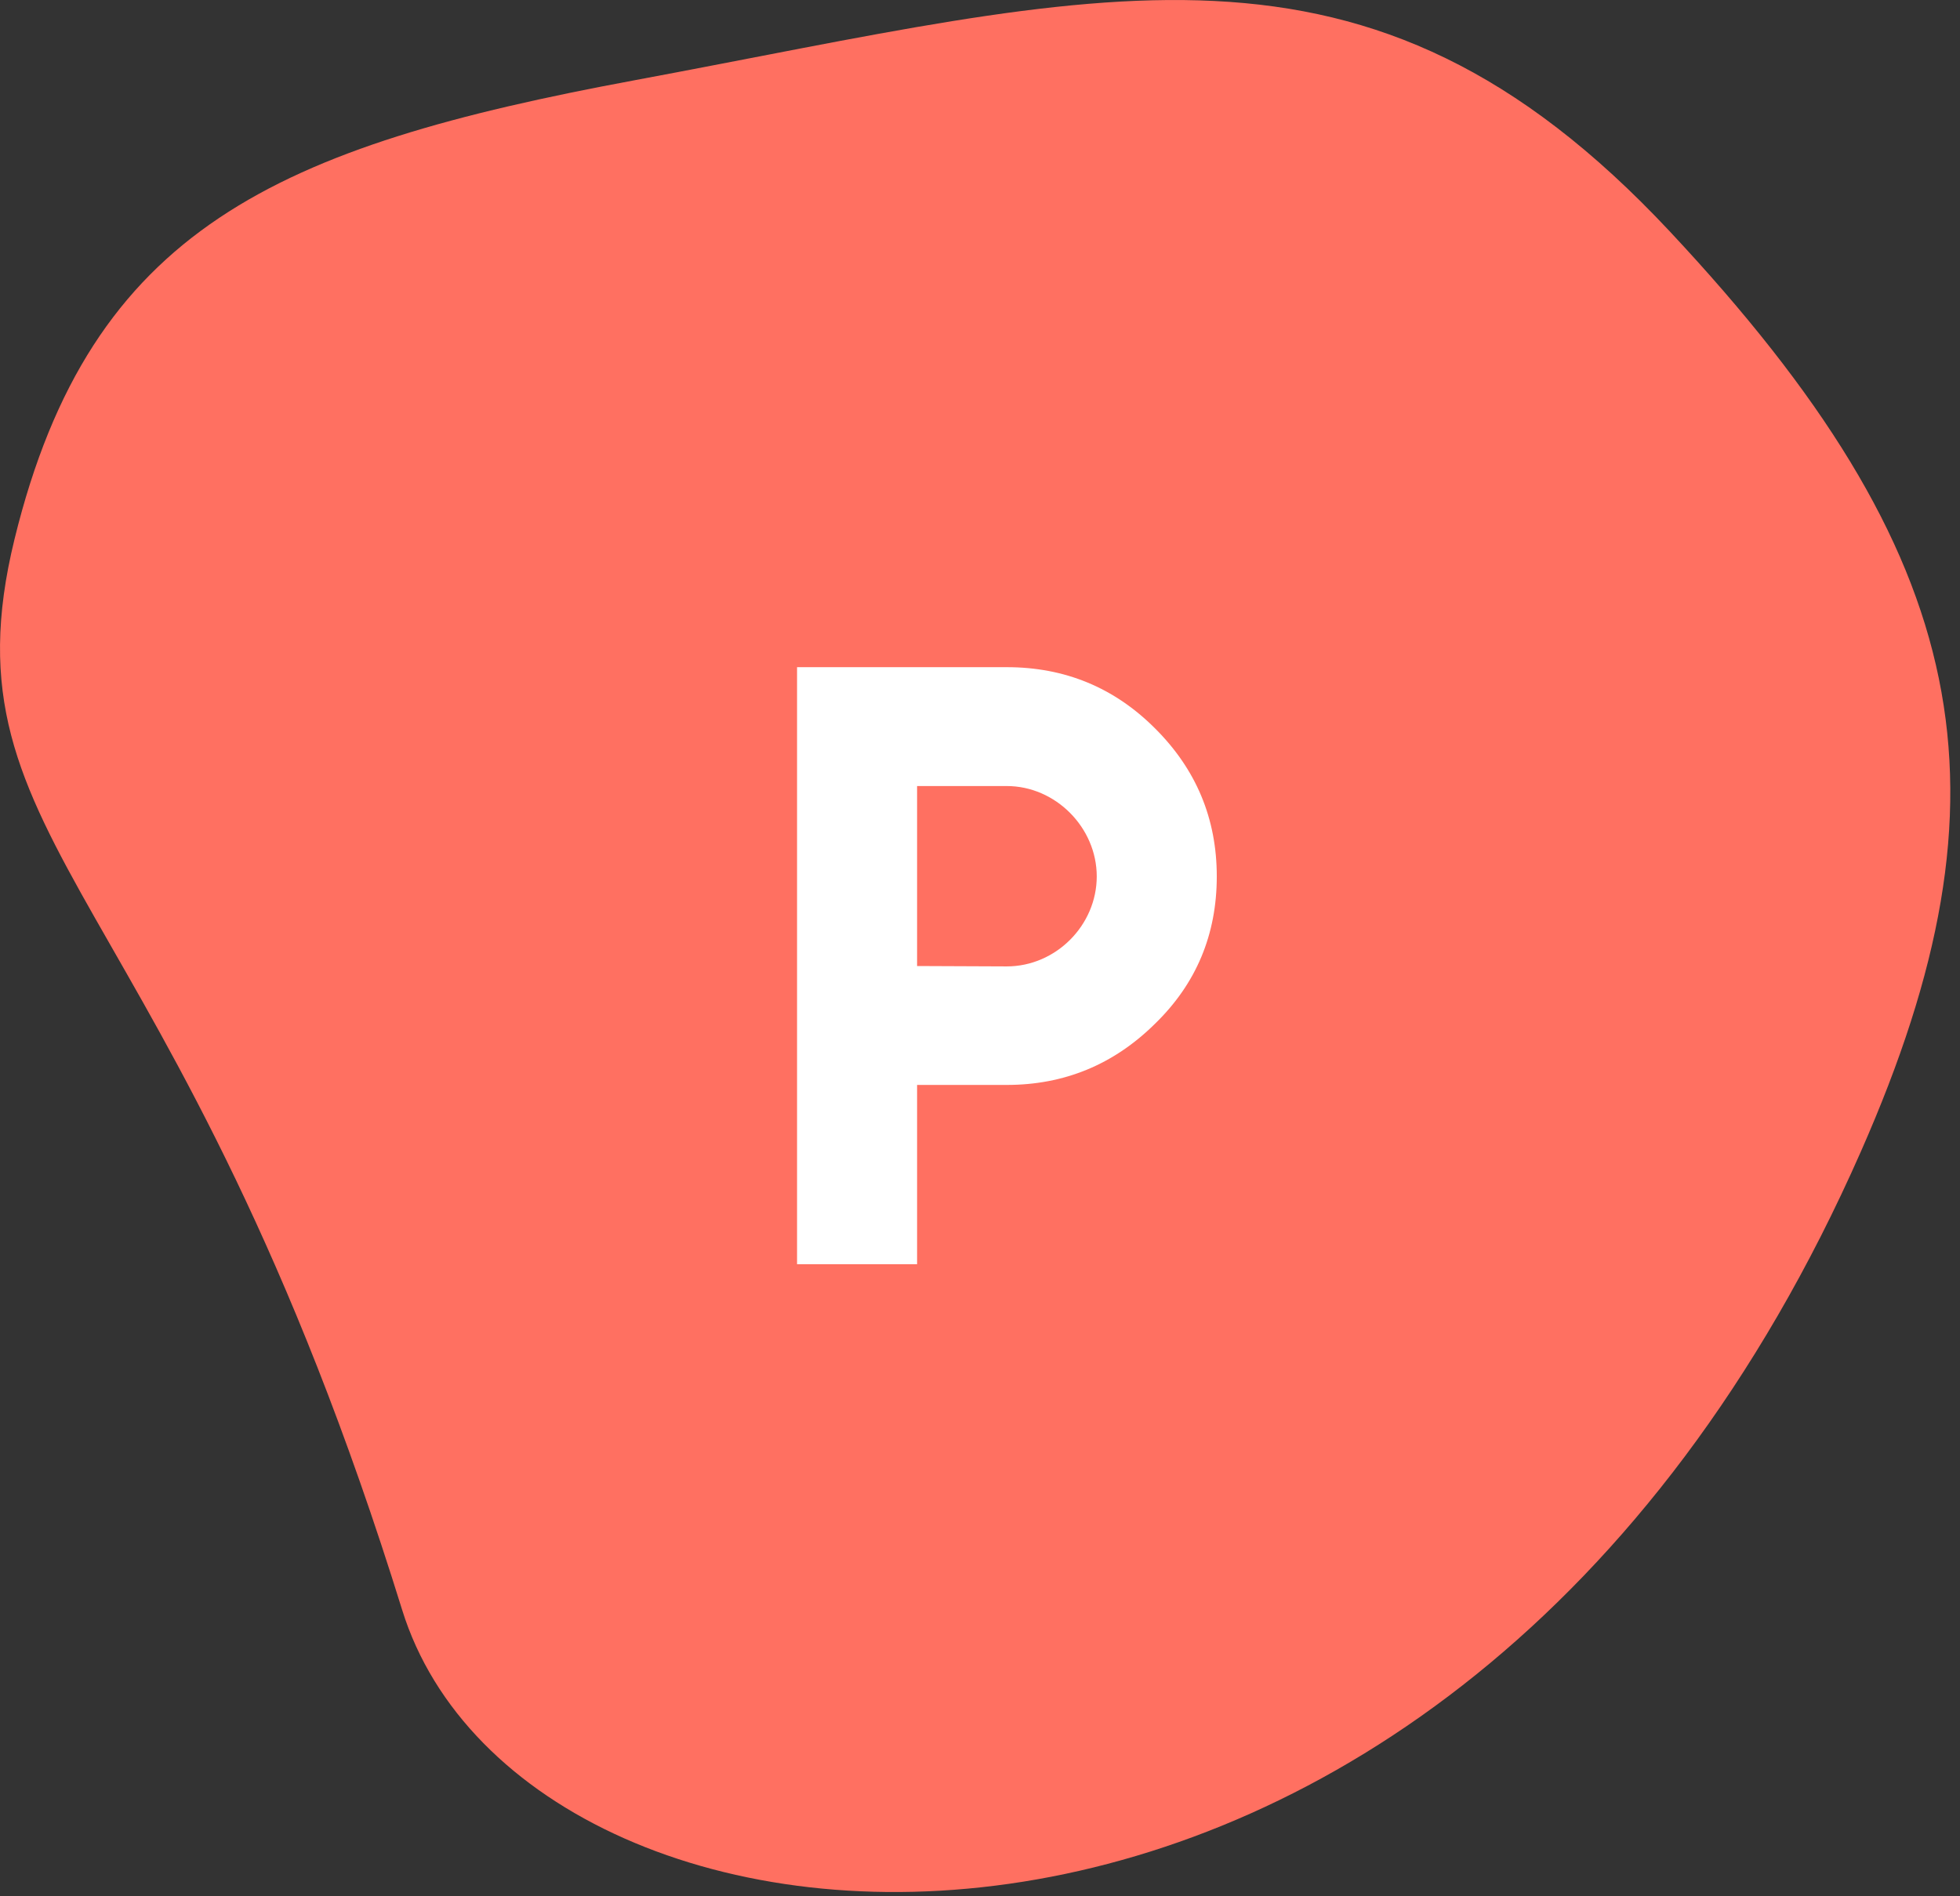
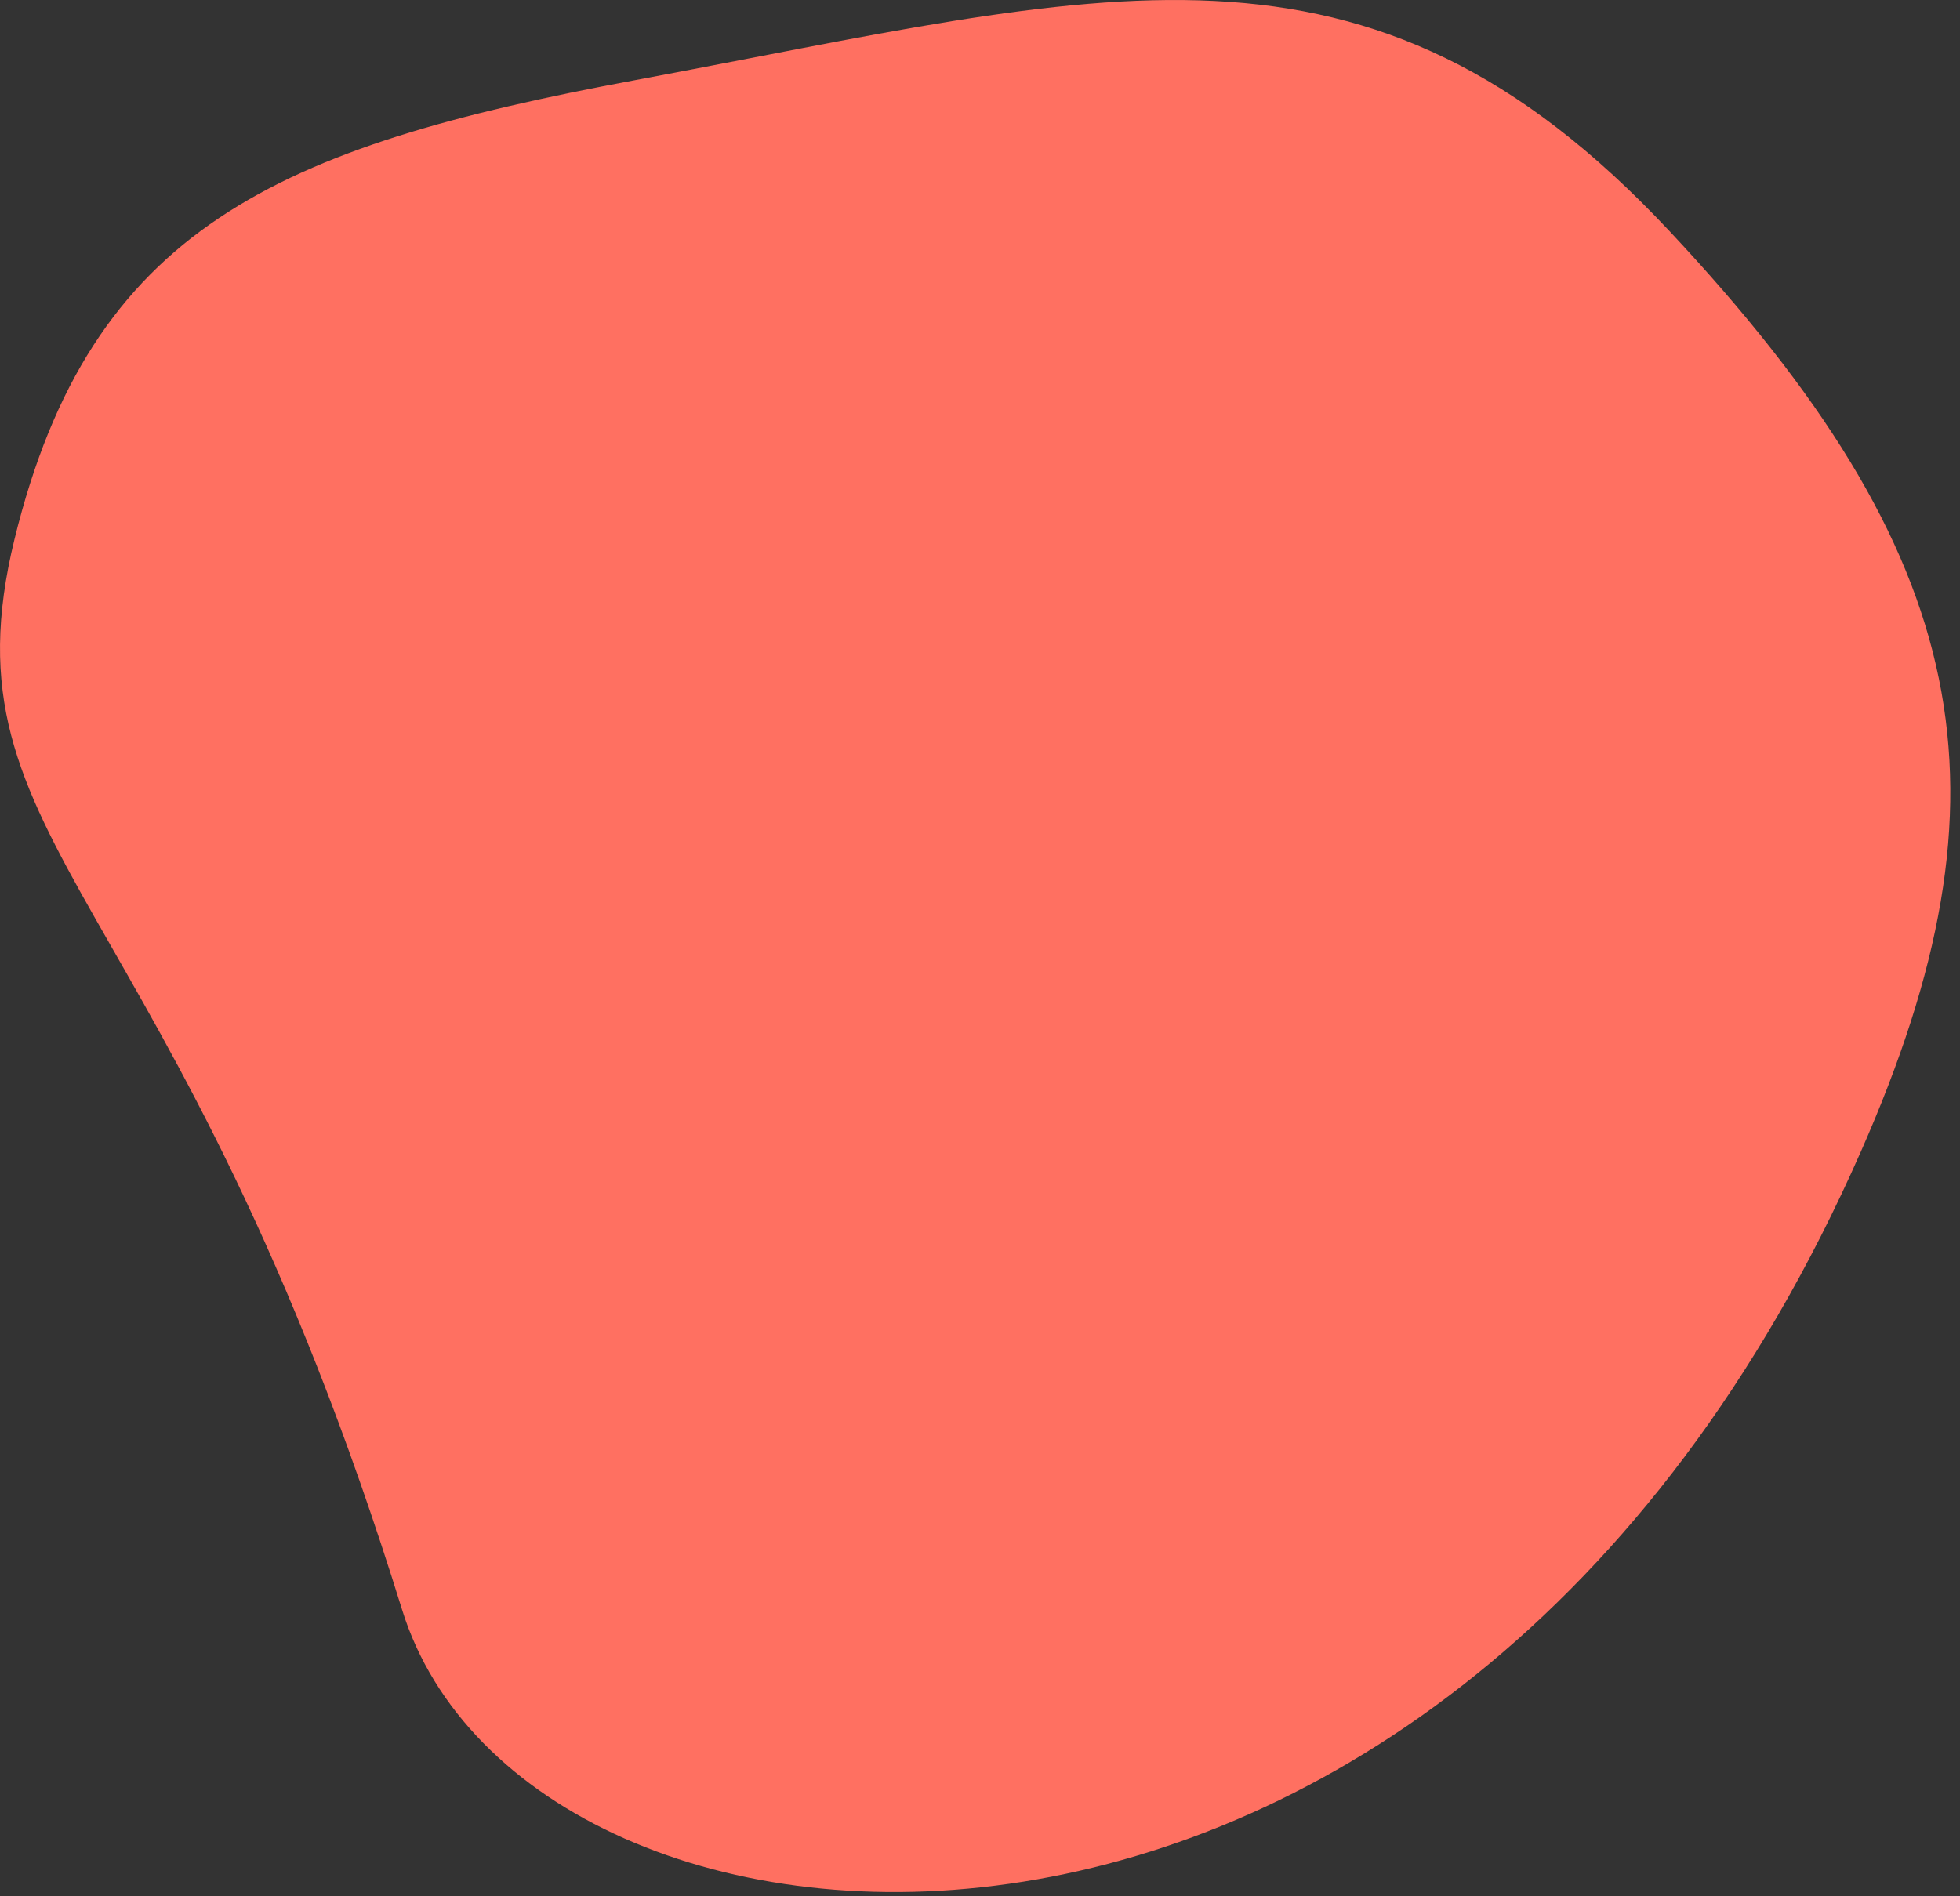
<svg xmlns="http://www.w3.org/2000/svg" width="62" height="60">
  <rect width="100%" height="100%" fill="#333333" stroke="none" />
  <g fill="none" fill-rule="evenodd">
    <path d="M.46 17.057C2.87 7.21 8.78 4.64 20.07 2.54 34.957-.232 43.185-2.97 52.812 7.314 62.44 17.6 63.88 25.055 58.867 36.431 45.807 66.08 16.637 63.567 12.72 50.935 5.573 27.891-1.952 26.906.46 17.057z" fill="#FF7061" />
-     <path d="M25.213 40V21.11h6.633c1.836 0 3.398.644 4.687 1.933 1.305 1.297 1.957 2.86 1.957 4.687 0 1.844-.652 3.399-1.957 4.665-1.304 1.289-2.867 1.933-4.687 1.933H29.01V40h-3.797zm9.48-12.27c0-1.542-1.3-2.859-2.847-2.859H29.01v5.695l2.836.012c1.554 0 2.847-1.303 2.847-2.848z" fill="#FFF" />
  </g>
</svg>